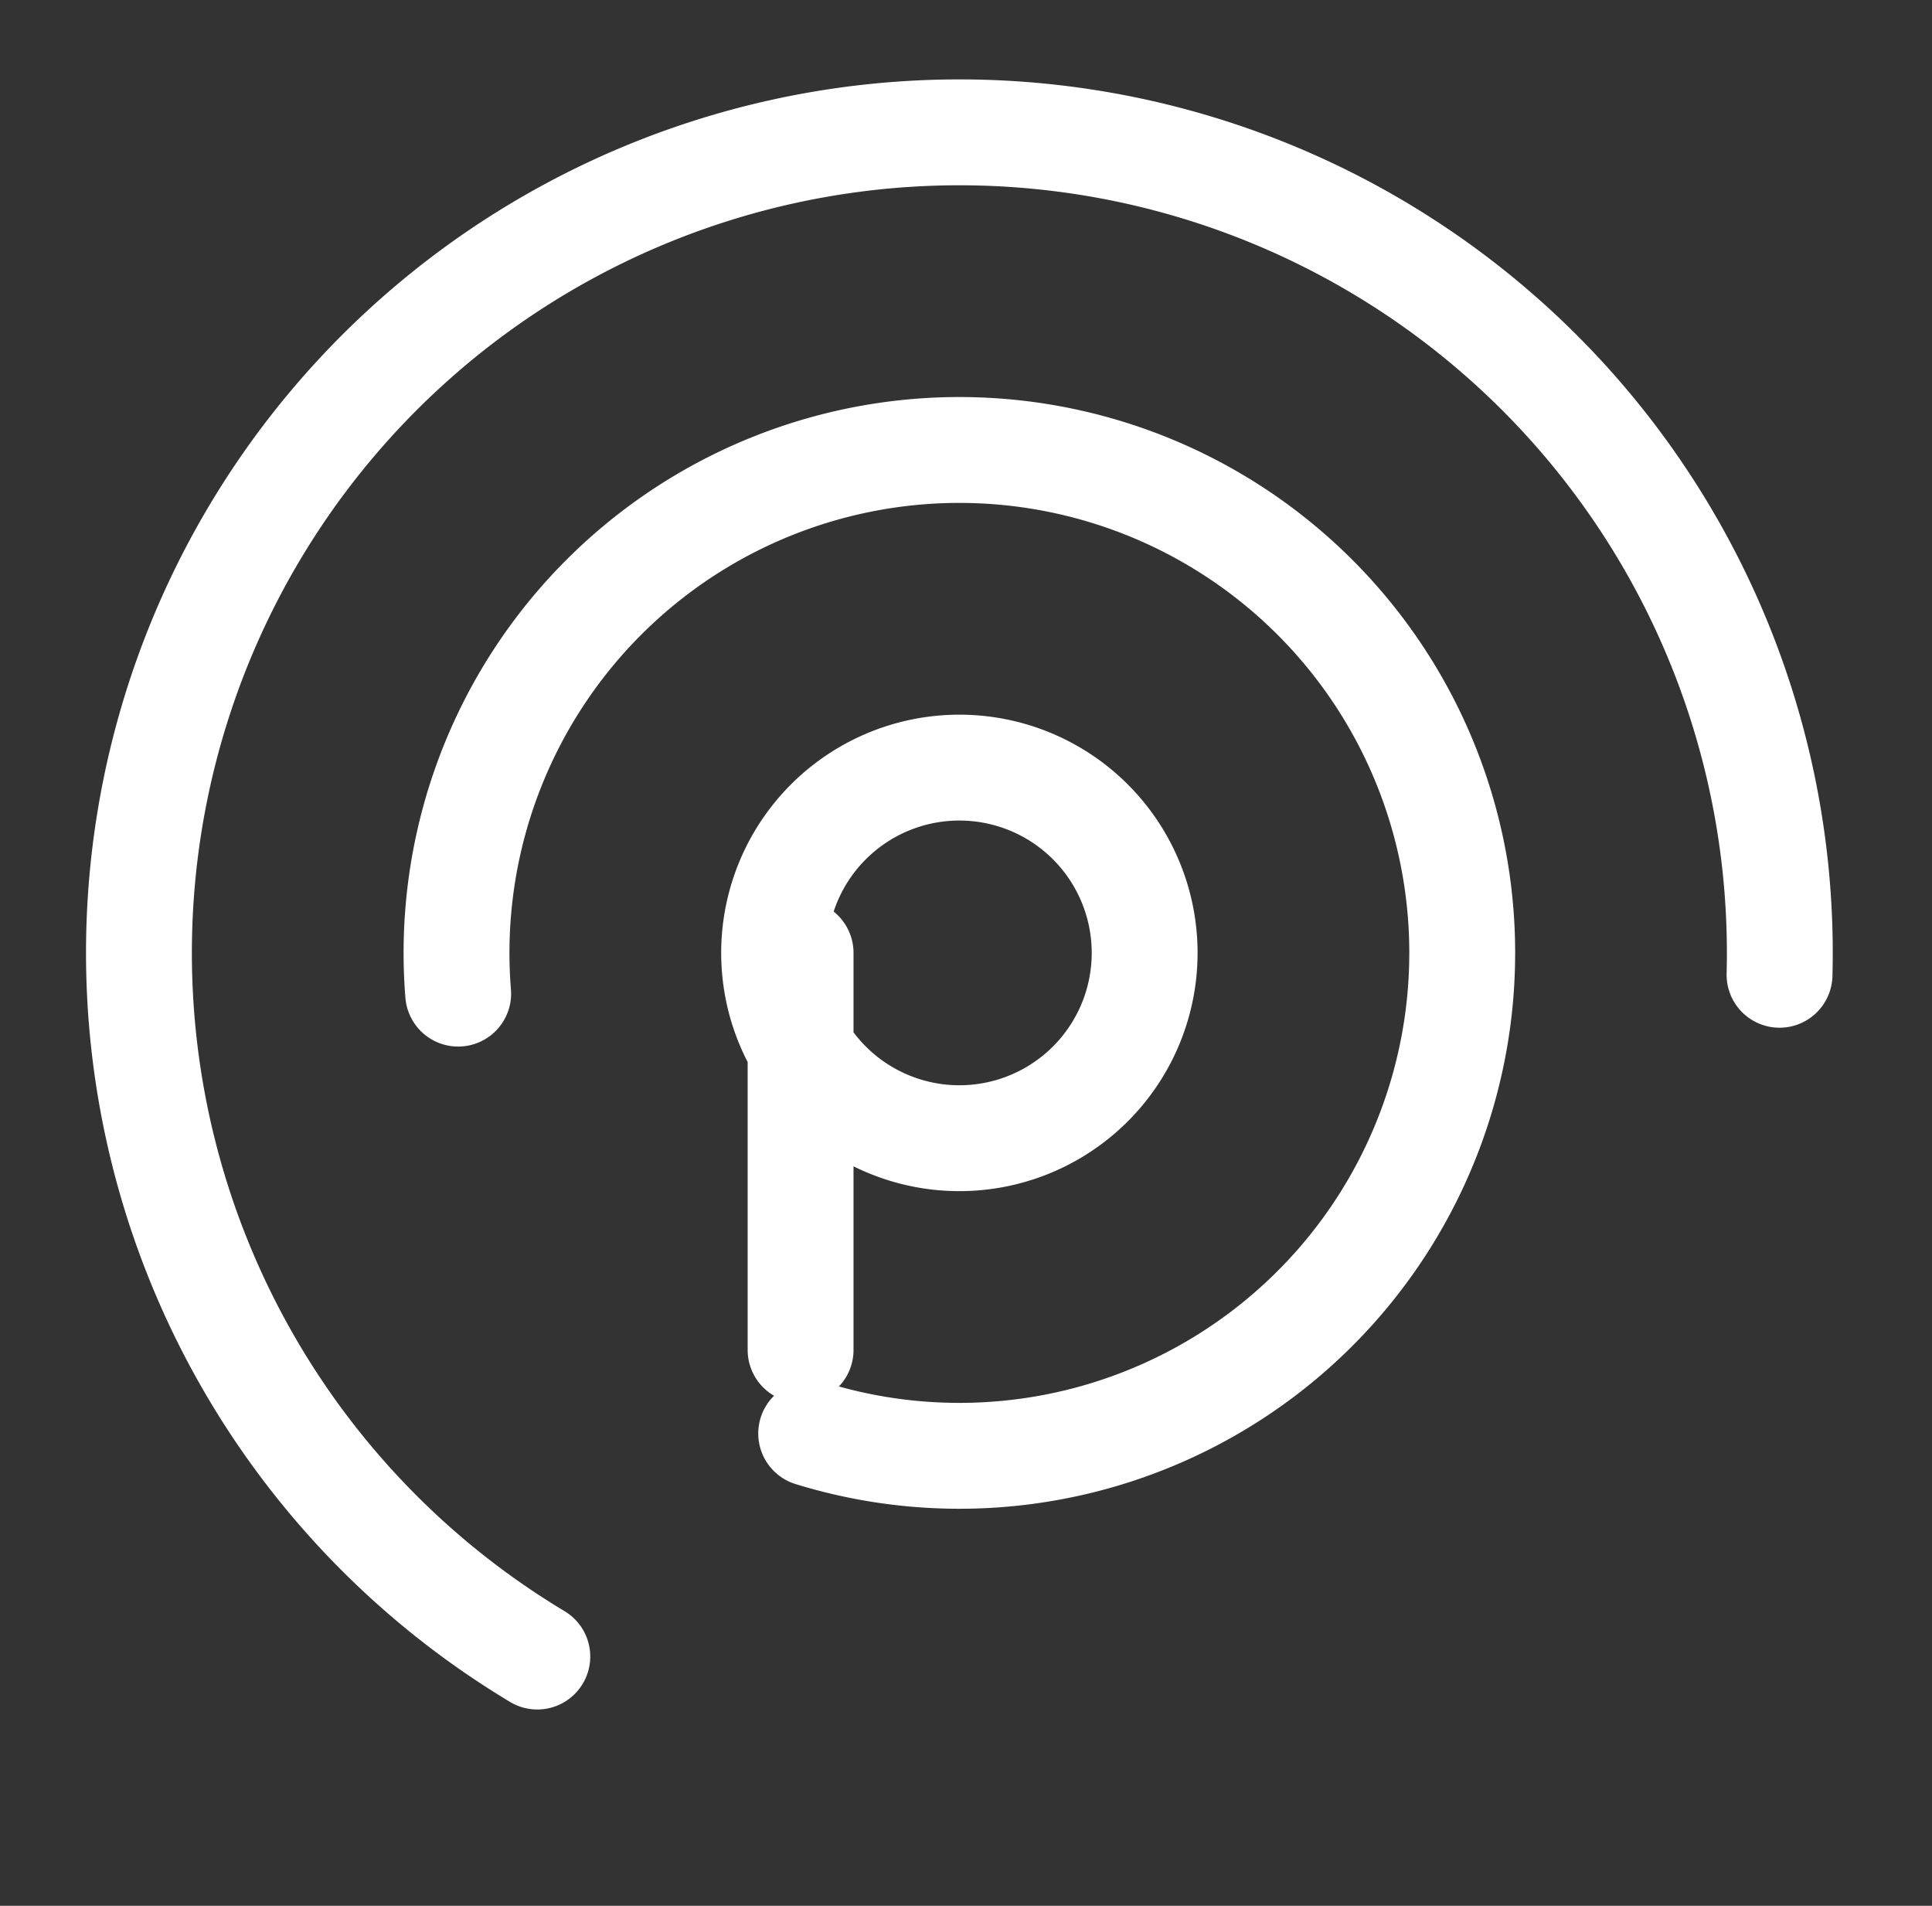
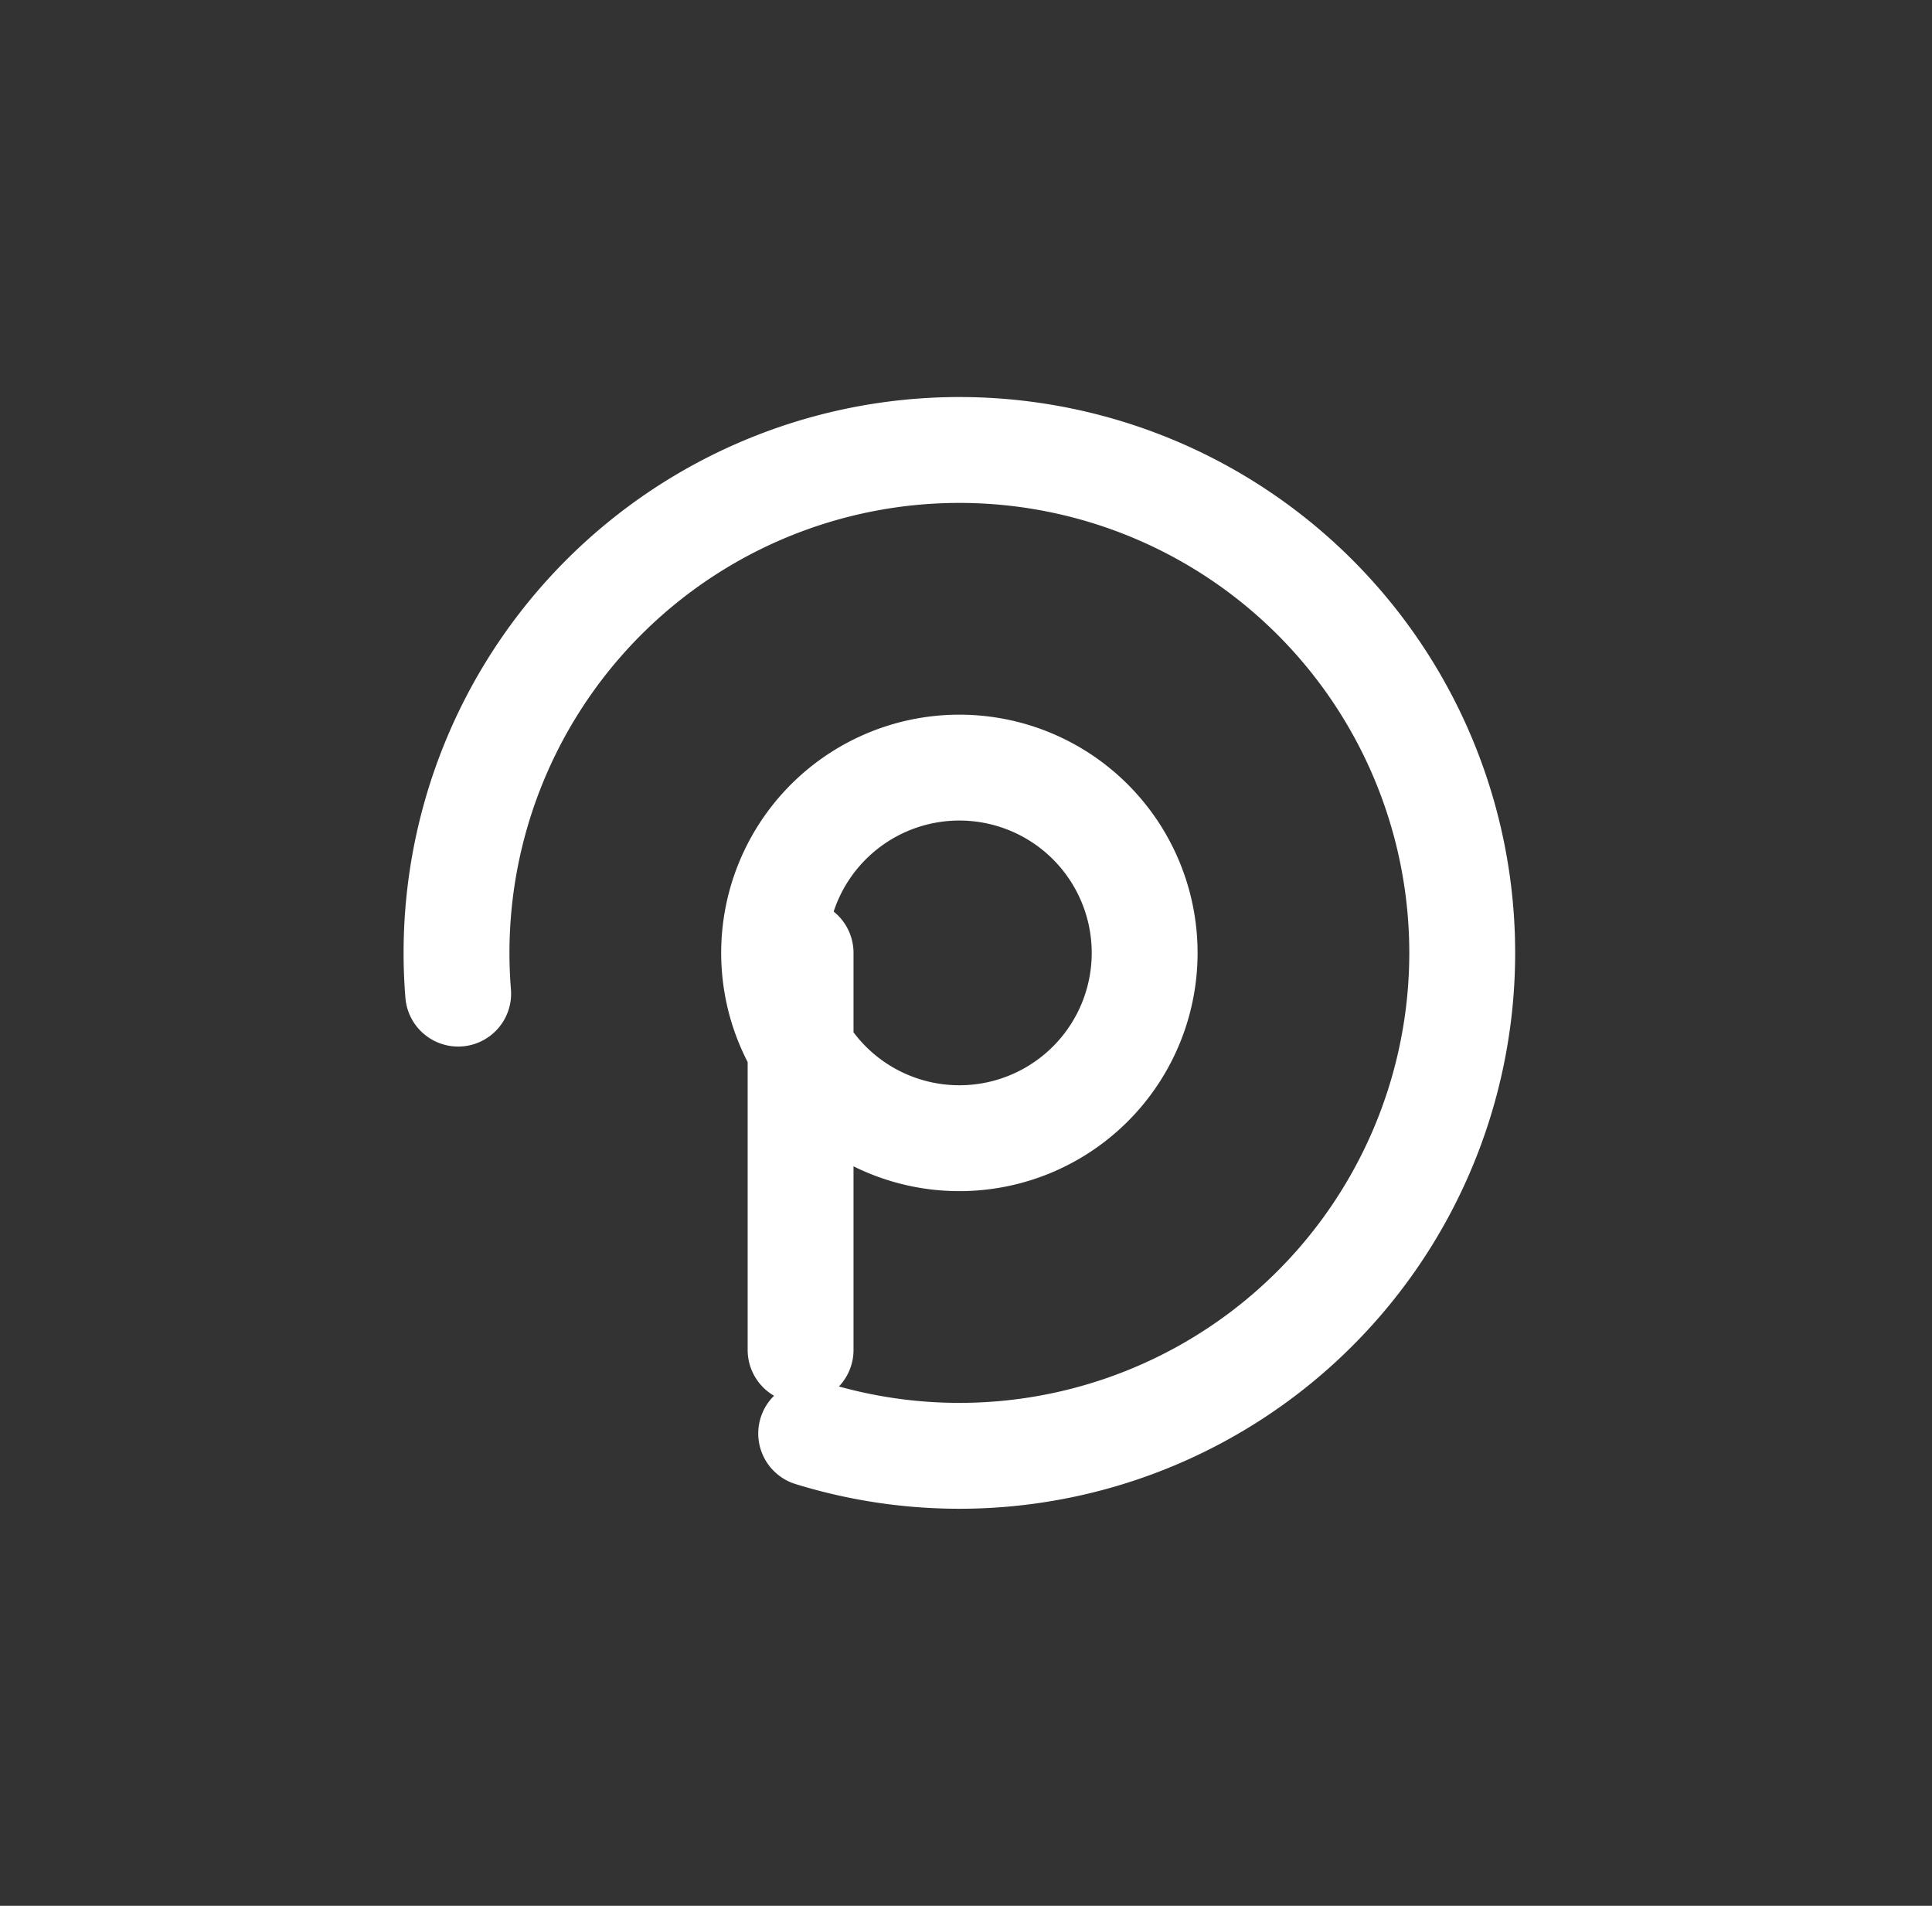
<svg xmlns="http://www.w3.org/2000/svg" width="73" height="72" fill="none" viewBox="0 0 73 72">
  <rect x="0" y="0" width="73" height="72" fill="#333333" stroke="none" />
  <g stroke="#fff" stroke-linecap="round" stroke-width="4">
-     <path d="M20.302 62.583a31 31 0 1 1 46.937-25.757" />
    <path d="M17.312 37.538A19 19 0 1 1 30.65 54.156" />
    <path d="M35.035 42.894a7 7 0 1 1 2.43-13.788 7 7 0 0 1-2.43 13.788zM30.25 51V36" />
  </g>
</svg>